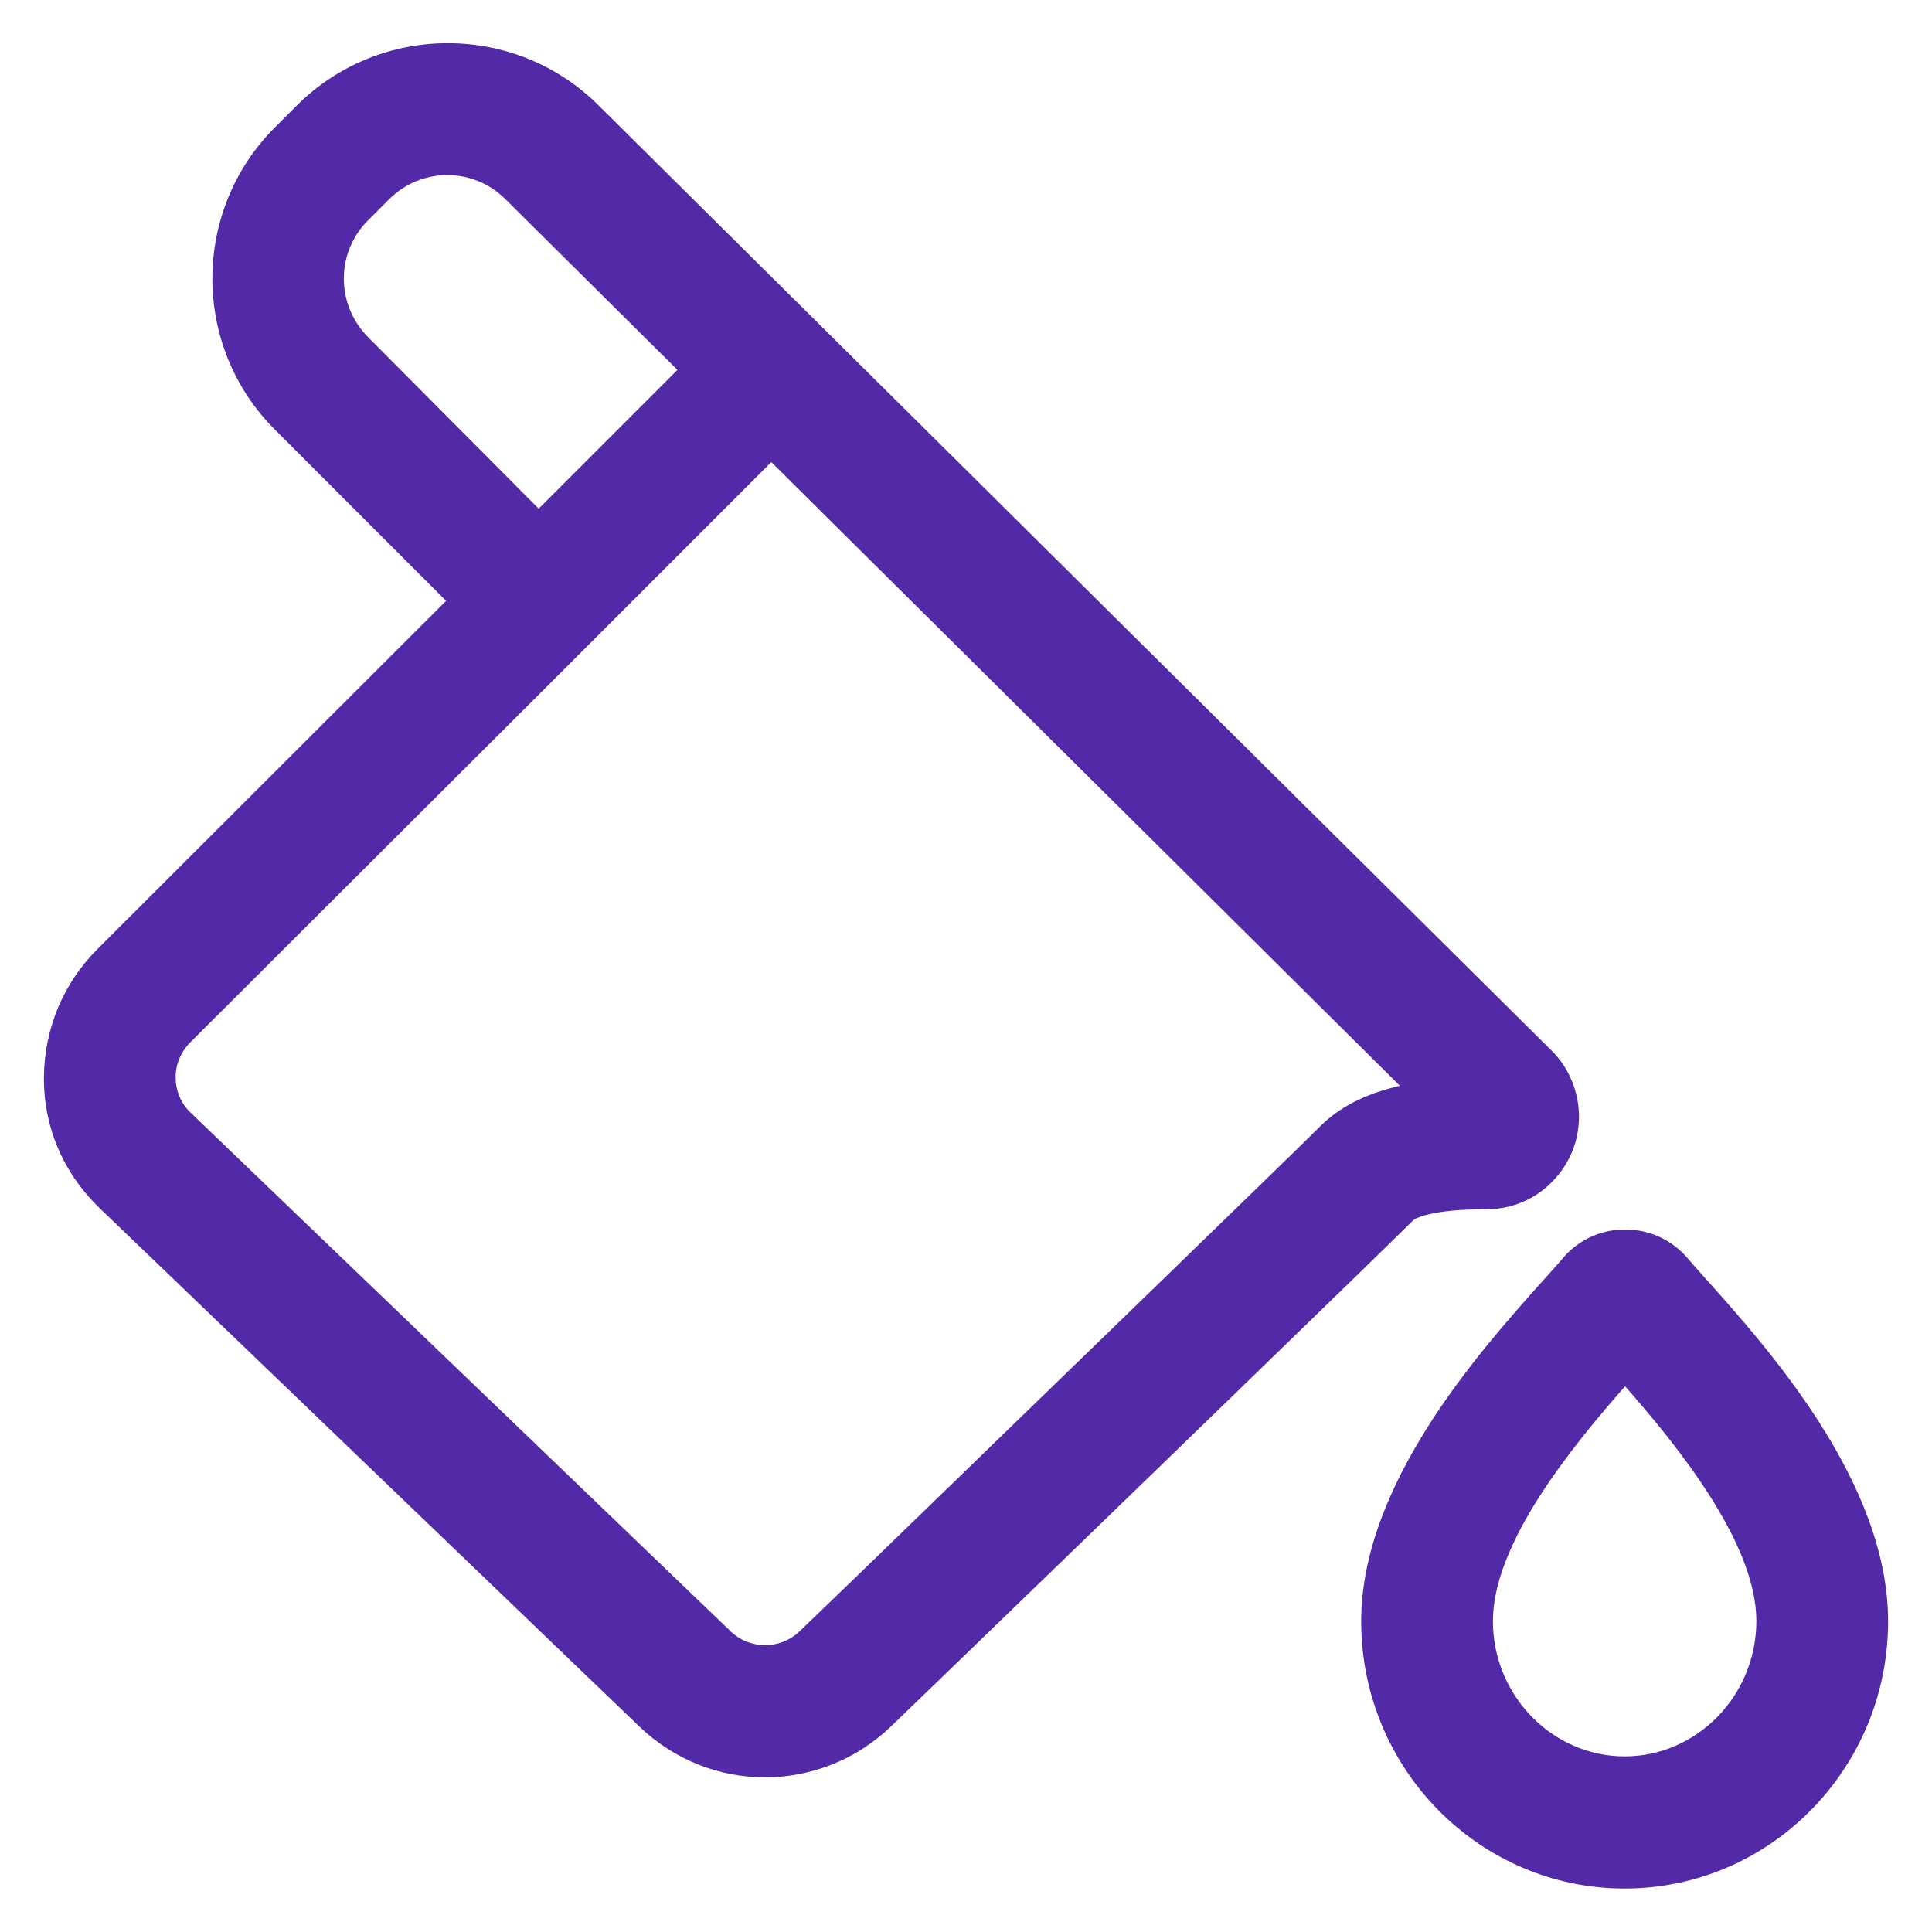
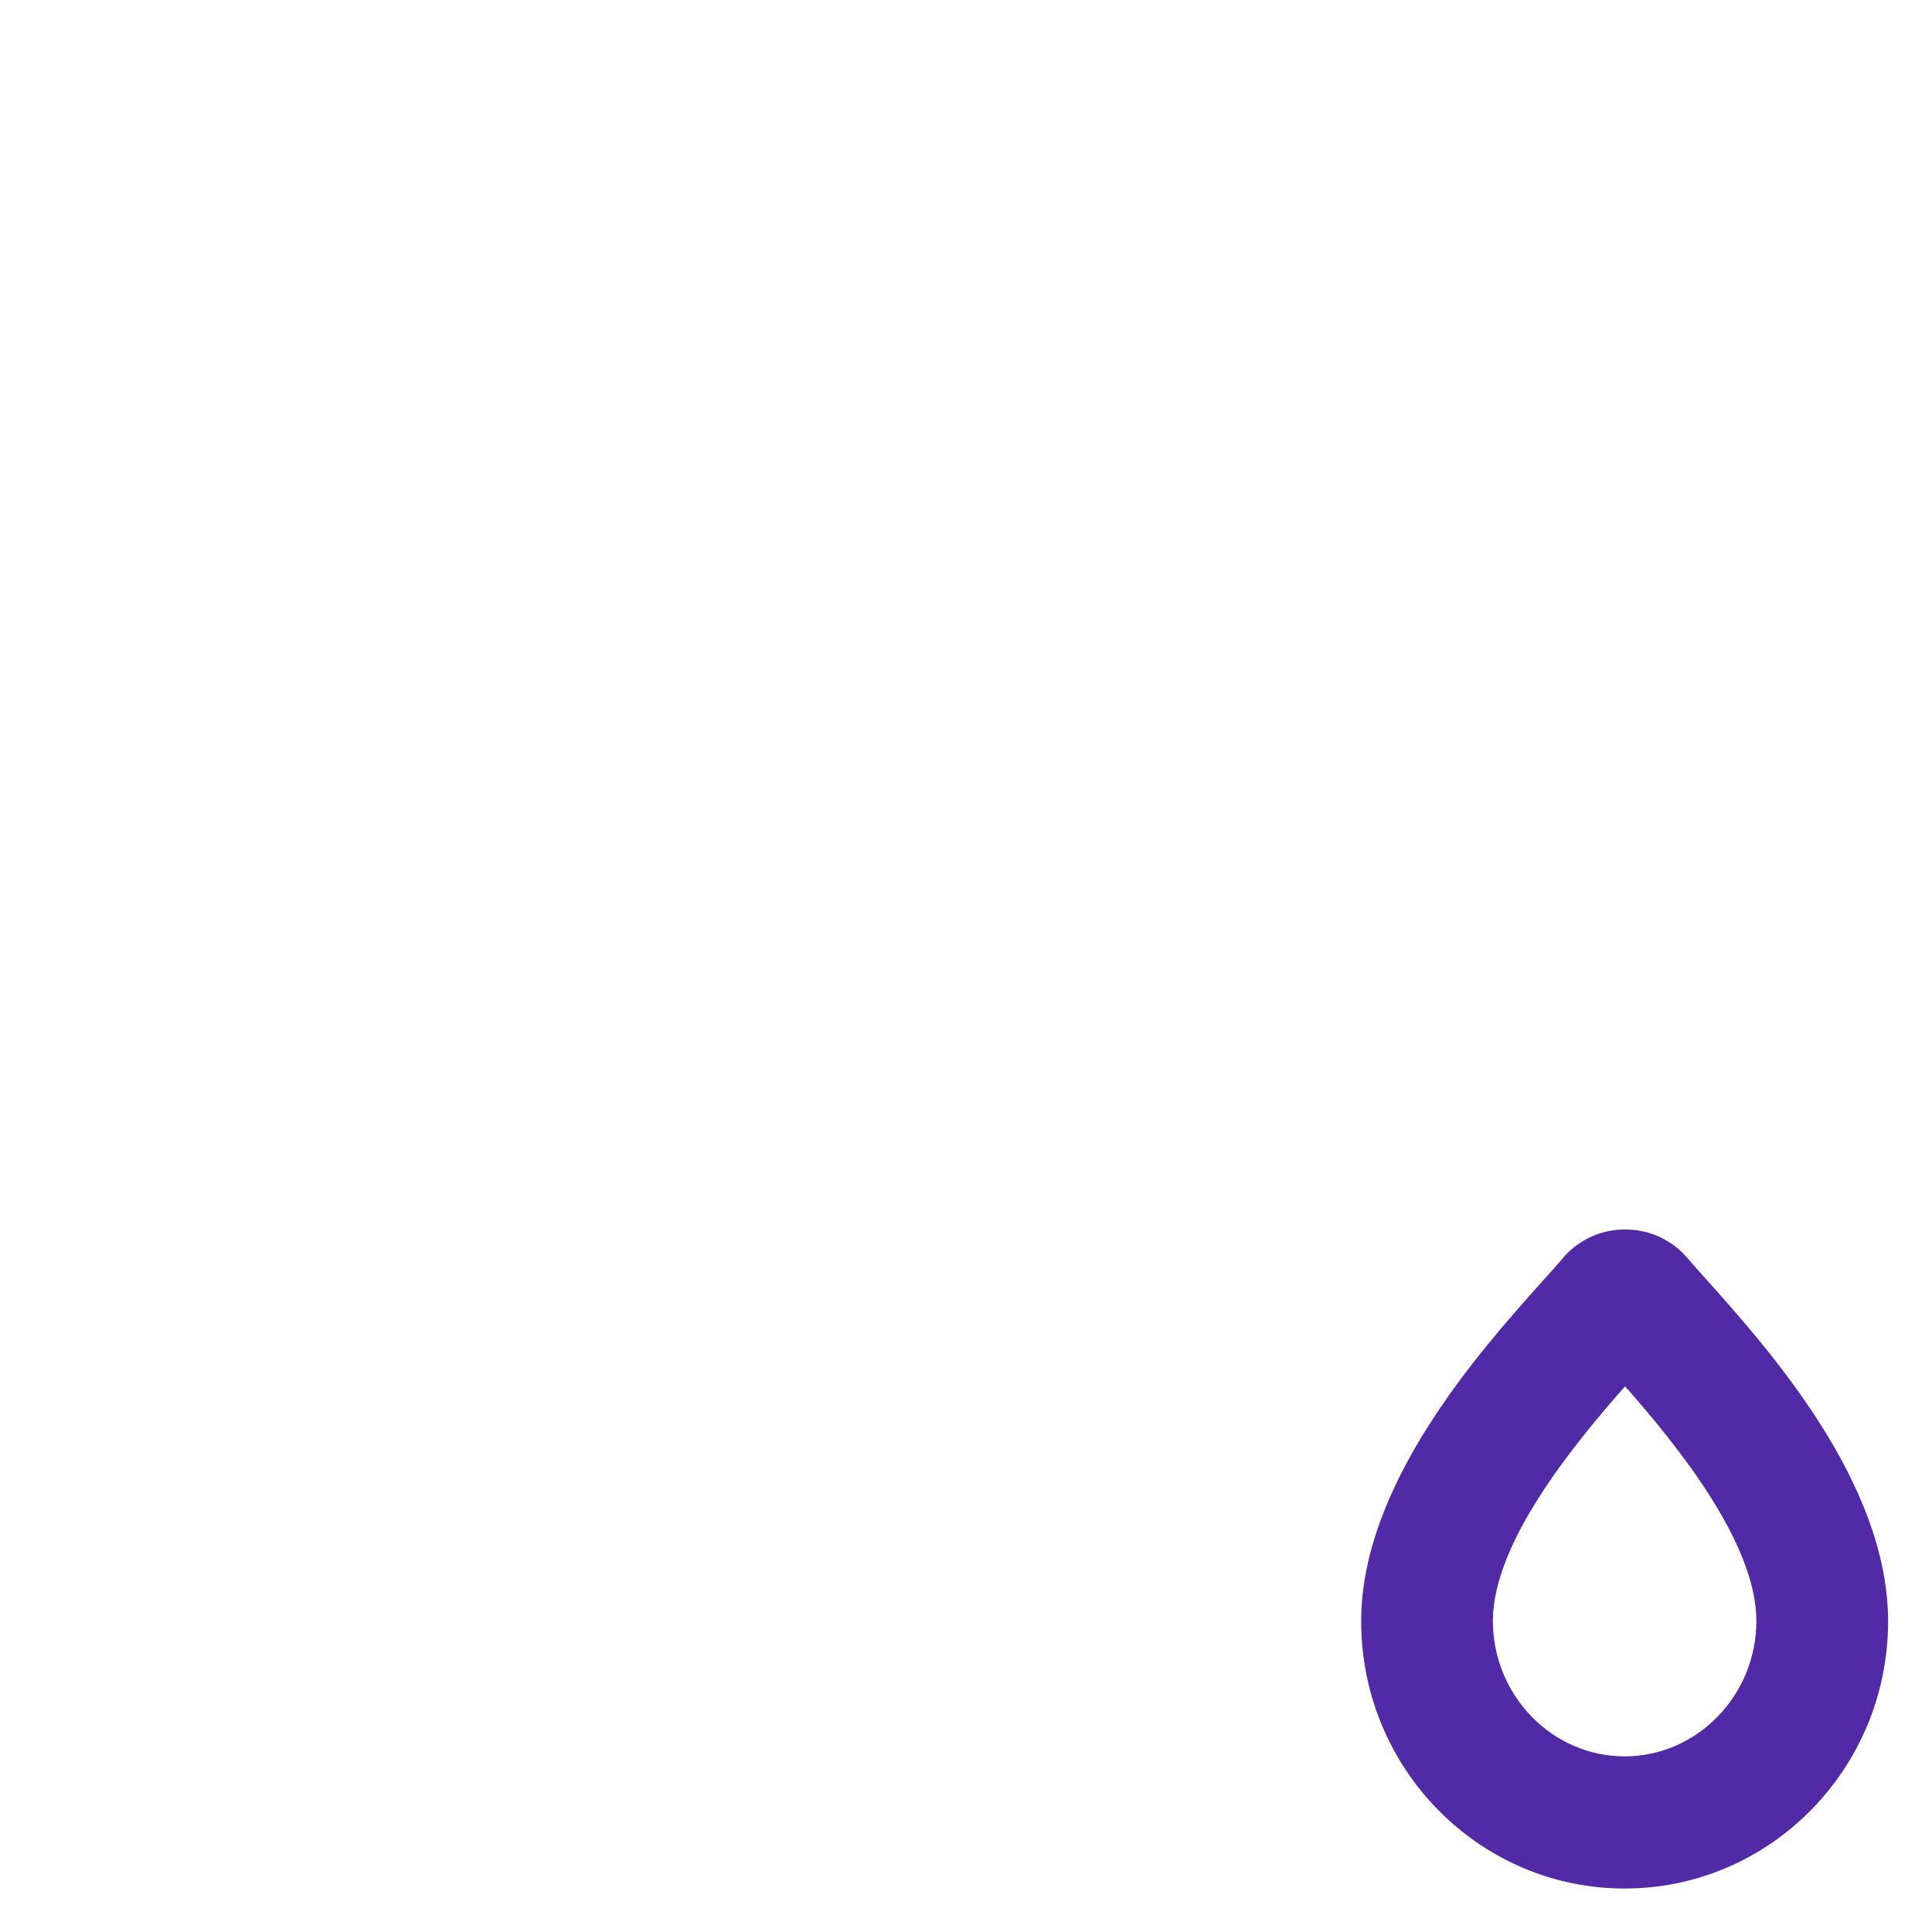
<svg xmlns="http://www.w3.org/2000/svg" width="22" height="22" viewBox="0 0 22 22" fill="none">
  <path d="M19.424 14.562C19.344 14.473 19.273 14.394 19.222 14.333C19.063 14.145 18.842 14.028 18.599 14.005C18.35 13.981 18.106 14.052 17.914 14.211C17.867 14.248 17.825 14.291 17.788 14.338C17.731 14.403 17.656 14.488 17.567 14.586C16.845 15.392 15.5 16.901 15.5 18.462C15.5 20.141 16.845 21.505 18.5 21.505C20.155 21.505 21.5 20.141 21.5 18.462C21.5 16.887 20.15 15.373 19.424 14.562ZM18.5 20C17.675 20 17 19.306 17 18.458C17 17.567 17.919 16.451 18.505 15.786C19.091 16.451 20 17.567 20 18.458C20 19.306 19.325 20 18.5 20Z" fill="#522AA7" />
-   <path d="M16.911 13.77H16.925C17.206 13.77 17.474 13.662 17.67 13.461C17.872 13.259 17.98 12.997 17.98 12.716C17.98 12.434 17.867 12.158 17.666 11.961L6.824 1.208C5.877 0.256 4.33 0.252 3.378 1.203L3.134 1.447C2.183 2.394 2.178 3.941 3.13 4.892L5.08 6.842L1.109 10.808C0.72 11.197 0.505 11.713 0.5 12.266C0.495 12.819 0.711 13.334 1.1 13.723C1.109 13.733 1.119 13.742 1.133 13.756L7.283 19.663C7.686 20.047 8.197 20.239 8.713 20.239C9.228 20.239 9.749 20.042 10.147 19.658L10.808 19.02C12.763 17.131 15.706 14.281 16.091 13.897C16.114 13.873 16.306 13.77 16.911 13.77ZM4.189 3.837C3.824 3.467 3.824 2.877 4.189 2.511L4.433 2.267C4.799 1.902 5.394 1.902 5.759 2.272L7.714 4.212L6.134 5.792L4.189 3.837ZM15.036 12.823C14.689 13.17 11.609 16.152 9.767 17.938L9.106 18.575C8.886 18.786 8.544 18.786 8.324 18.58L2.174 12.673L2.164 12.664C2.056 12.556 2 12.416 2 12.266C2 12.116 2.061 11.975 2.169 11.867L6.139 7.906L8.783 5.262L15.941 12.364C15.556 12.453 15.256 12.603 15.036 12.823Z" fill="#522AA7" />
</svg>